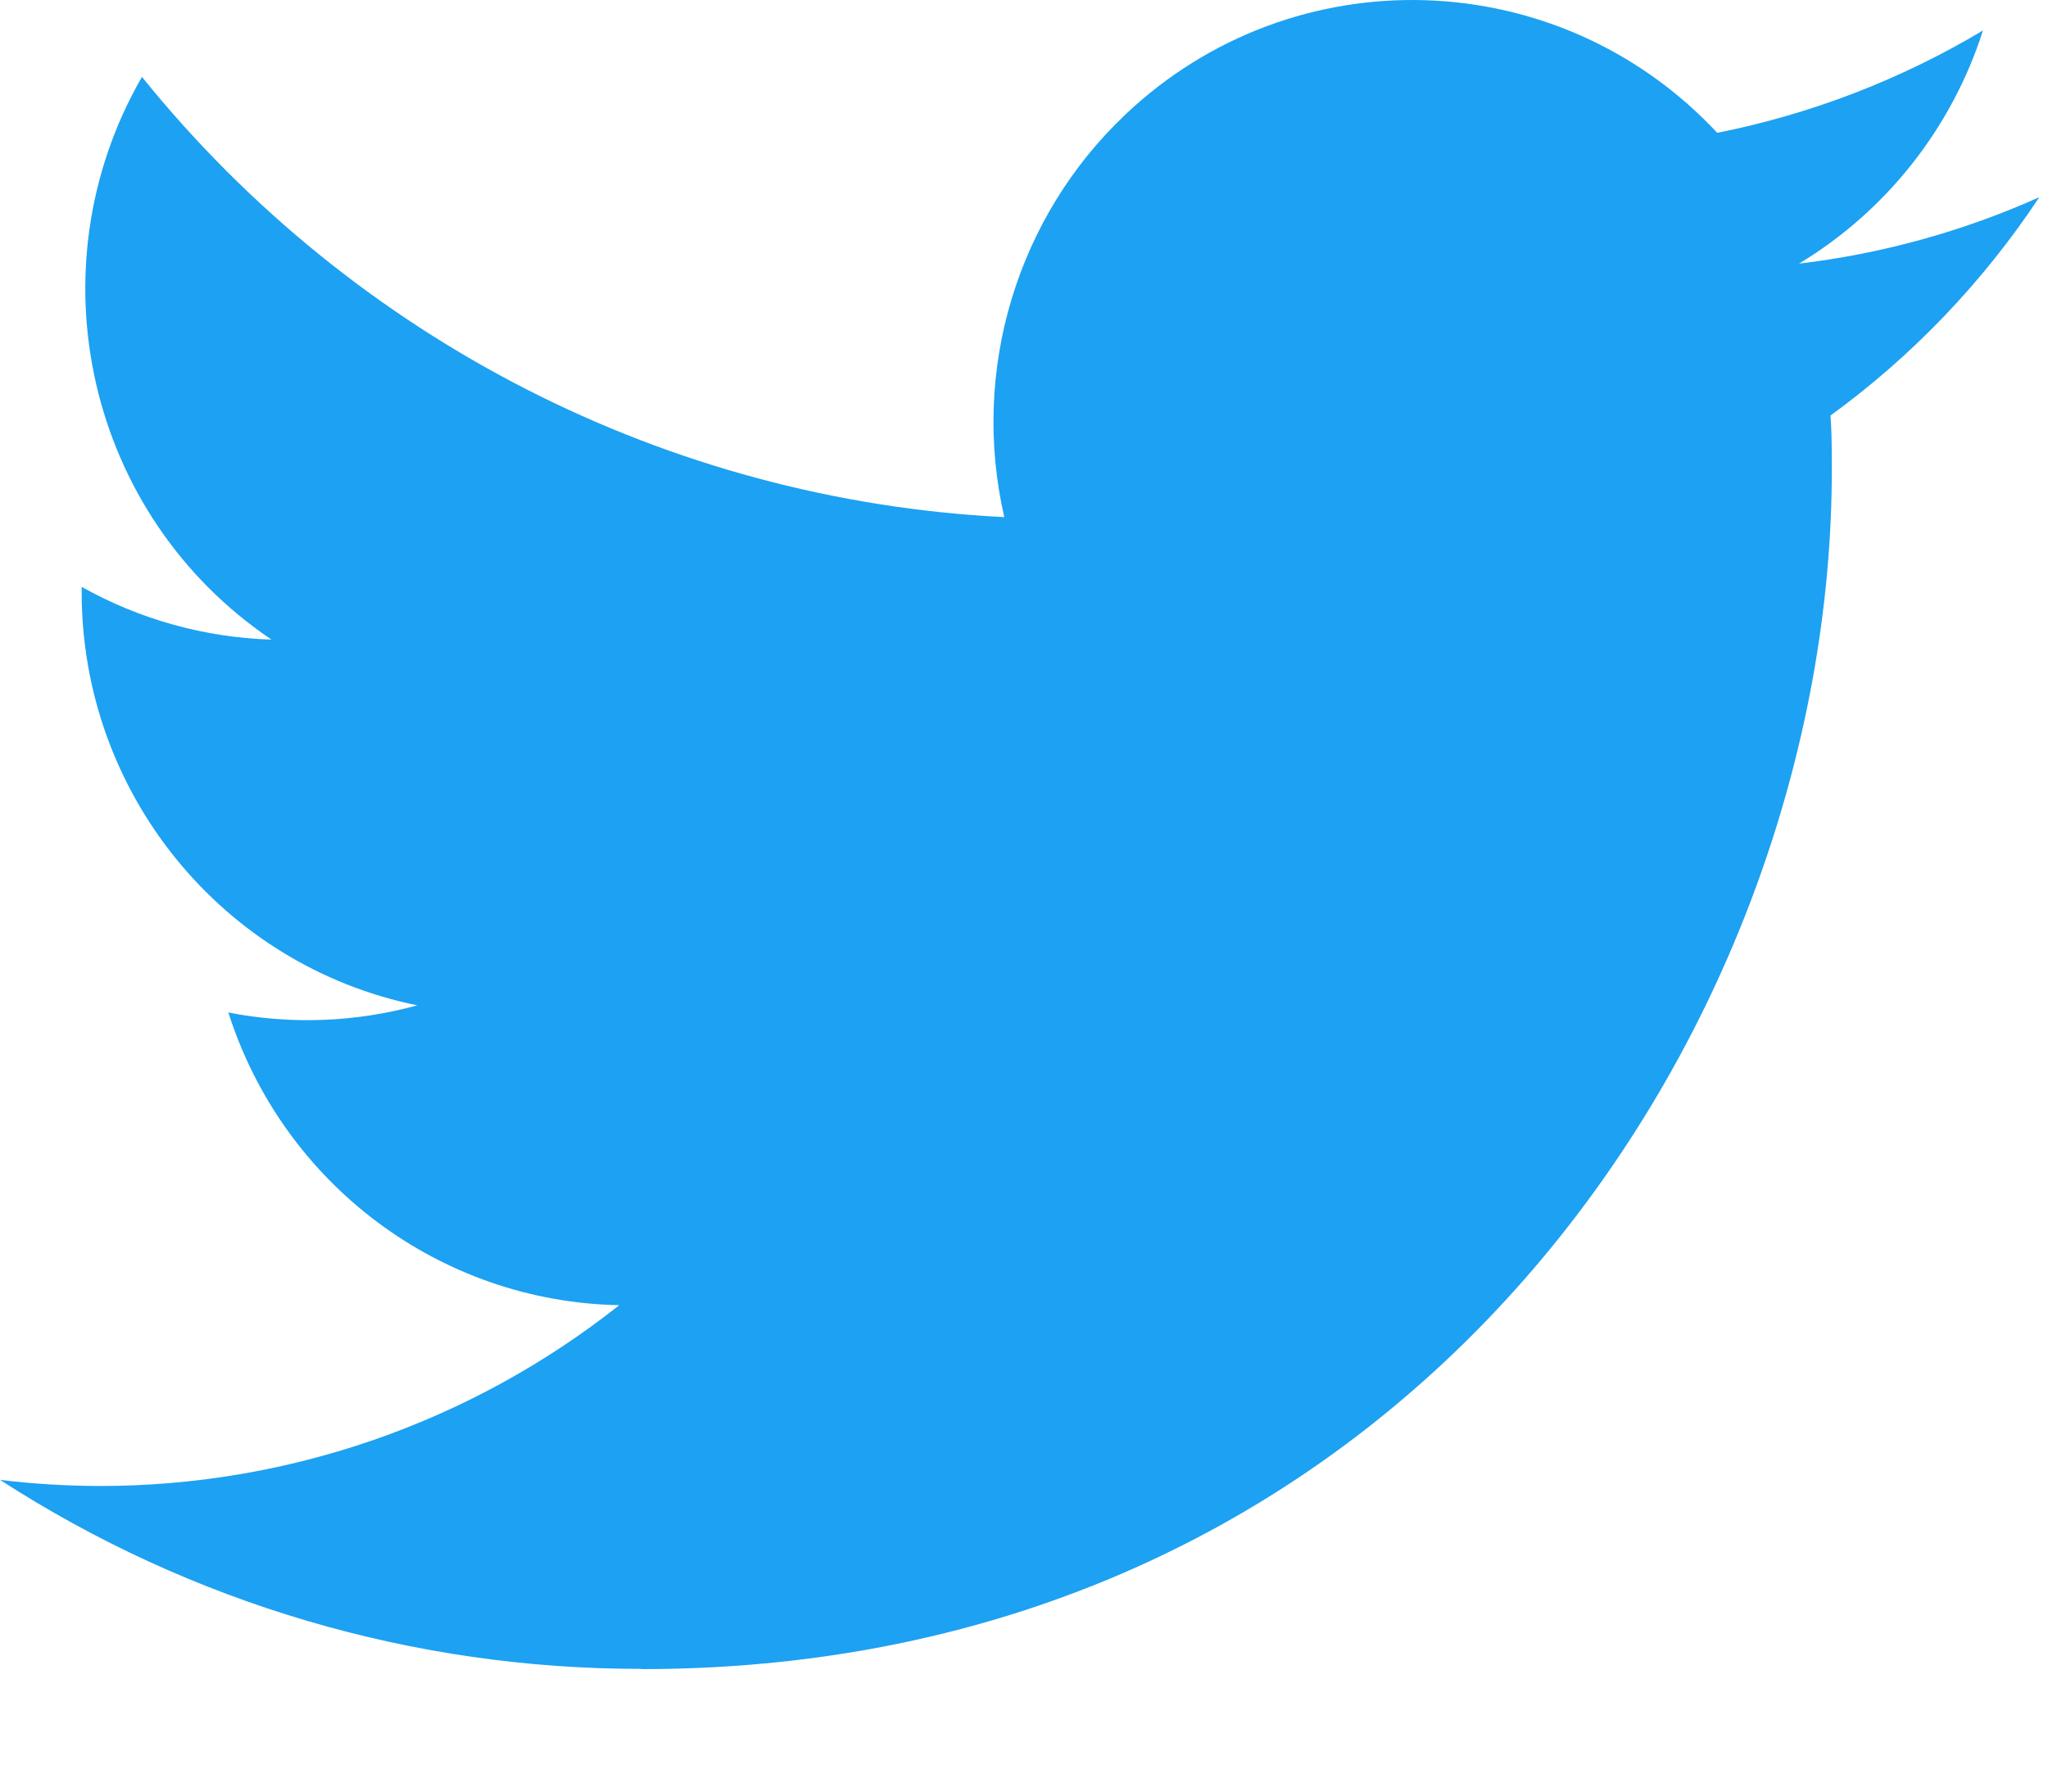
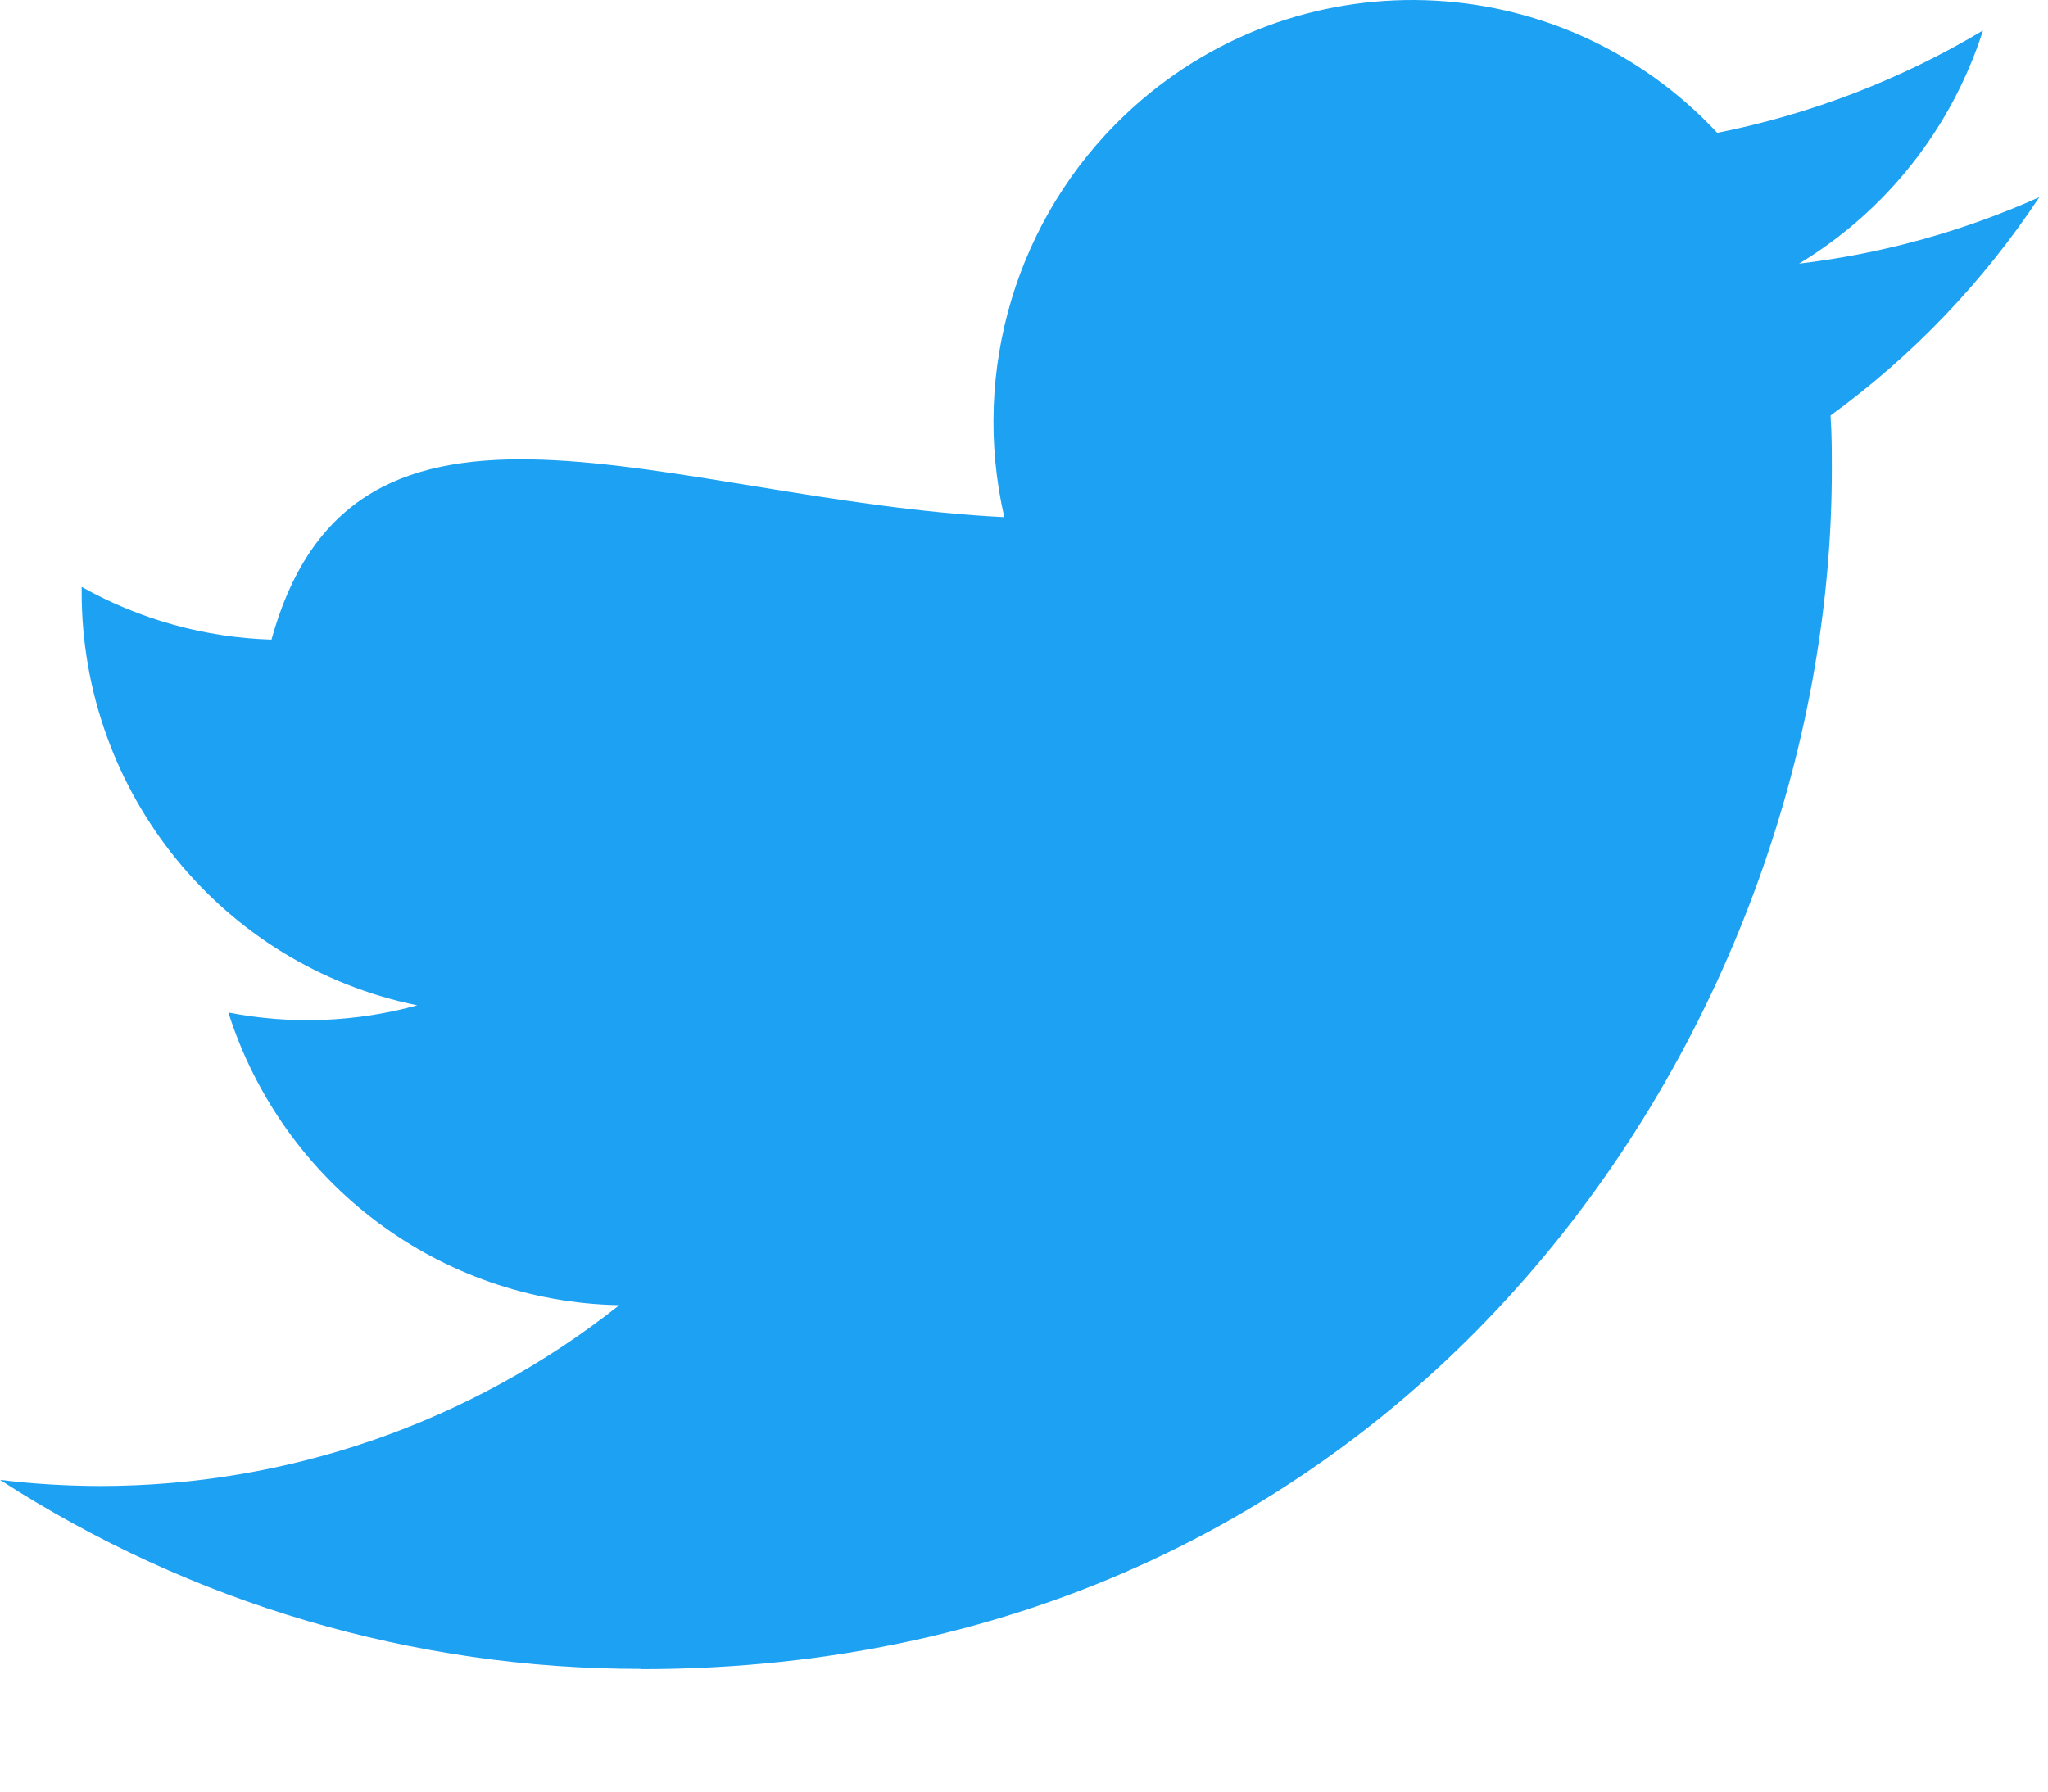
<svg xmlns="http://www.w3.org/2000/svg" width="16" height="14" viewBox="0 0 16 14" fill="none">
-   <path d="M14.301 3.247C14.311 3.389 14.311 3.53 14.311 3.673C14.311 8.025 11.023 13.043 5.01 13.043V13.041C3.234 13.043 1.495 12.531 0 11.564C0.258 11.596 0.518 11.611 0.778 11.612C2.25 11.613 3.68 11.116 4.838 10.199C3.439 10.173 2.212 9.254 1.784 7.912C2.274 8.008 2.779 7.988 3.26 7.856C1.735 7.545 0.638 6.195 0.638 4.628C0.638 4.613 0.638 4.6 0.638 4.586C1.092 4.841 1.601 4.982 2.121 4.998C0.685 4.031 0.242 2.106 1.109 0.601C2.769 2.658 5.218 3.909 7.846 4.041C7.583 2.898 7.943 1.699 8.792 0.895C10.108 -0.352 12.179 -0.288 13.416 1.038C14.148 0.892 14.85 0.622 15.492 0.238C15.248 1.001 14.737 1.648 14.055 2.06C14.703 1.983 15.336 1.808 15.932 1.541C15.493 2.204 14.941 2.781 14.301 3.247Z" fill="#1DA1F2" />
+   <path d="M14.301 3.247C14.311 3.389 14.311 3.53 14.311 3.673C14.311 8.025 11.023 13.043 5.01 13.043V13.041C3.234 13.043 1.495 12.531 0 11.564C0.258 11.596 0.518 11.611 0.778 11.612C2.25 11.613 3.68 11.116 4.838 10.199C3.439 10.173 2.212 9.254 1.784 7.912C2.274 8.008 2.779 7.988 3.26 7.856C1.735 7.545 0.638 6.195 0.638 4.628C0.638 4.613 0.638 4.6 0.638 4.586C1.092 4.841 1.601 4.982 2.121 4.998C2.769 2.658 5.218 3.909 7.846 4.041C7.583 2.898 7.943 1.699 8.792 0.895C10.108 -0.352 12.179 -0.288 13.416 1.038C14.148 0.892 14.85 0.622 15.492 0.238C15.248 1.001 14.737 1.648 14.055 2.06C14.703 1.983 15.336 1.808 15.932 1.541C15.493 2.204 14.941 2.781 14.301 3.247Z" fill="#1DA1F2" />
</svg>